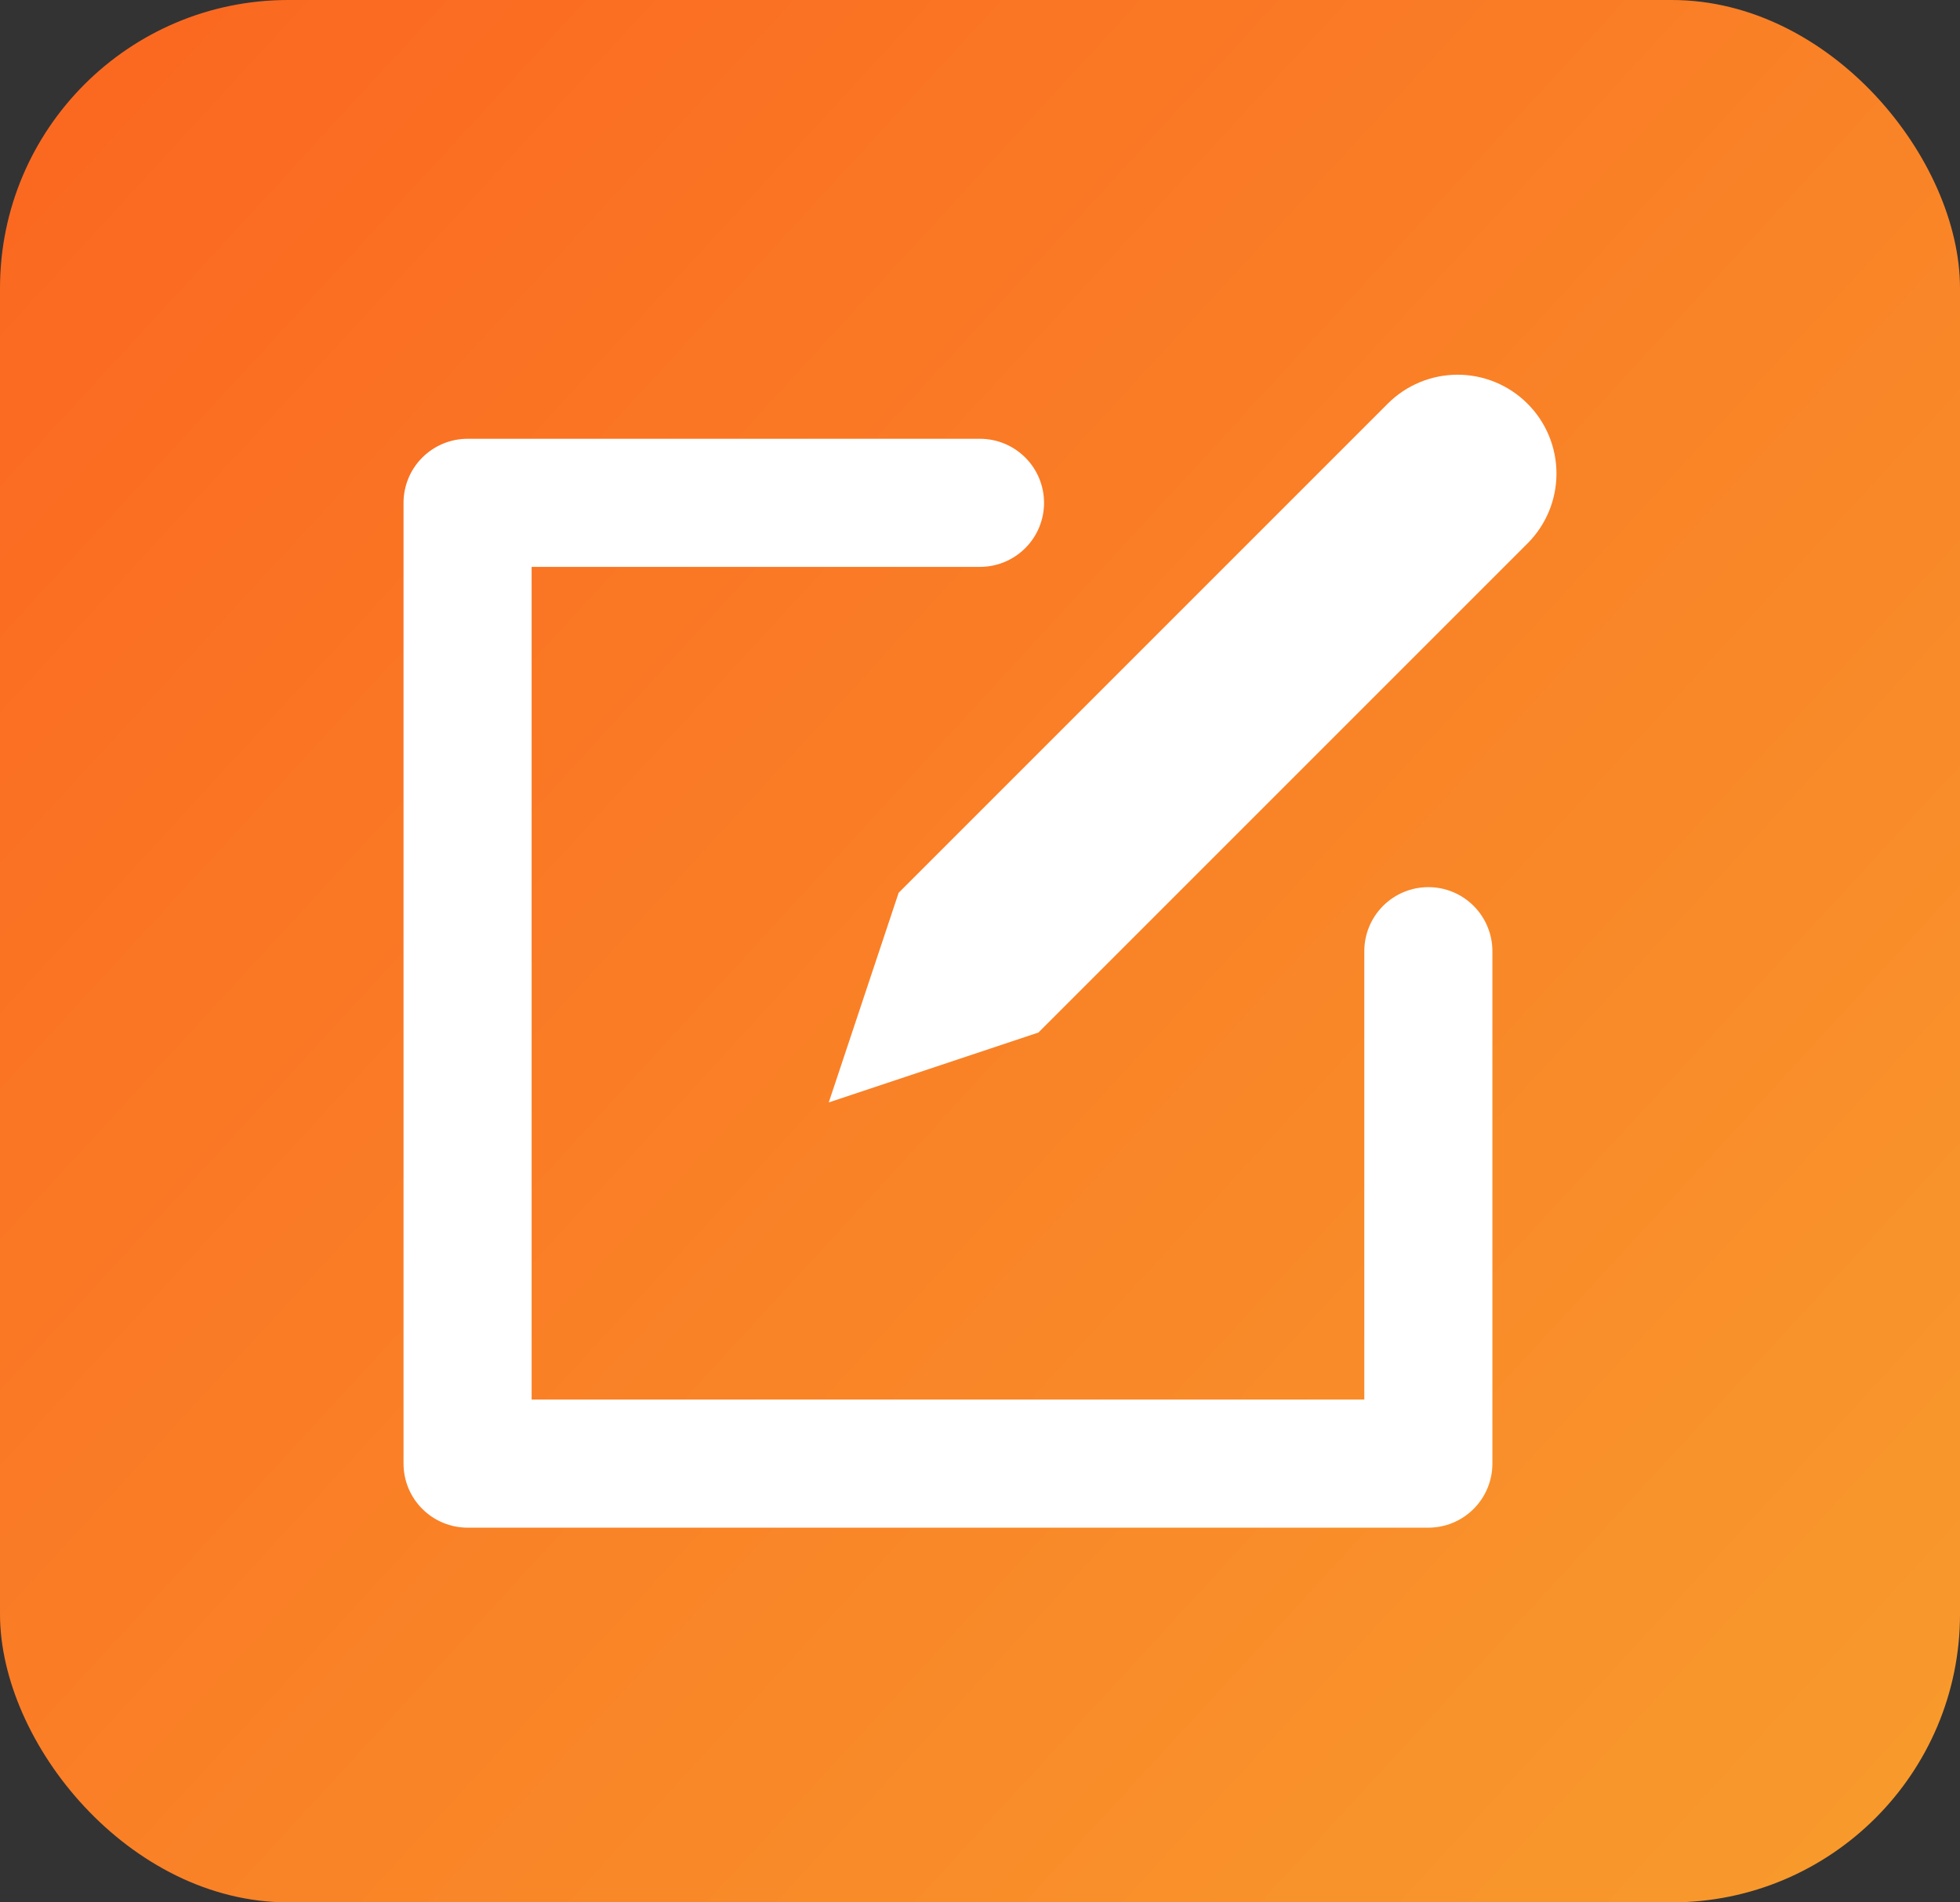
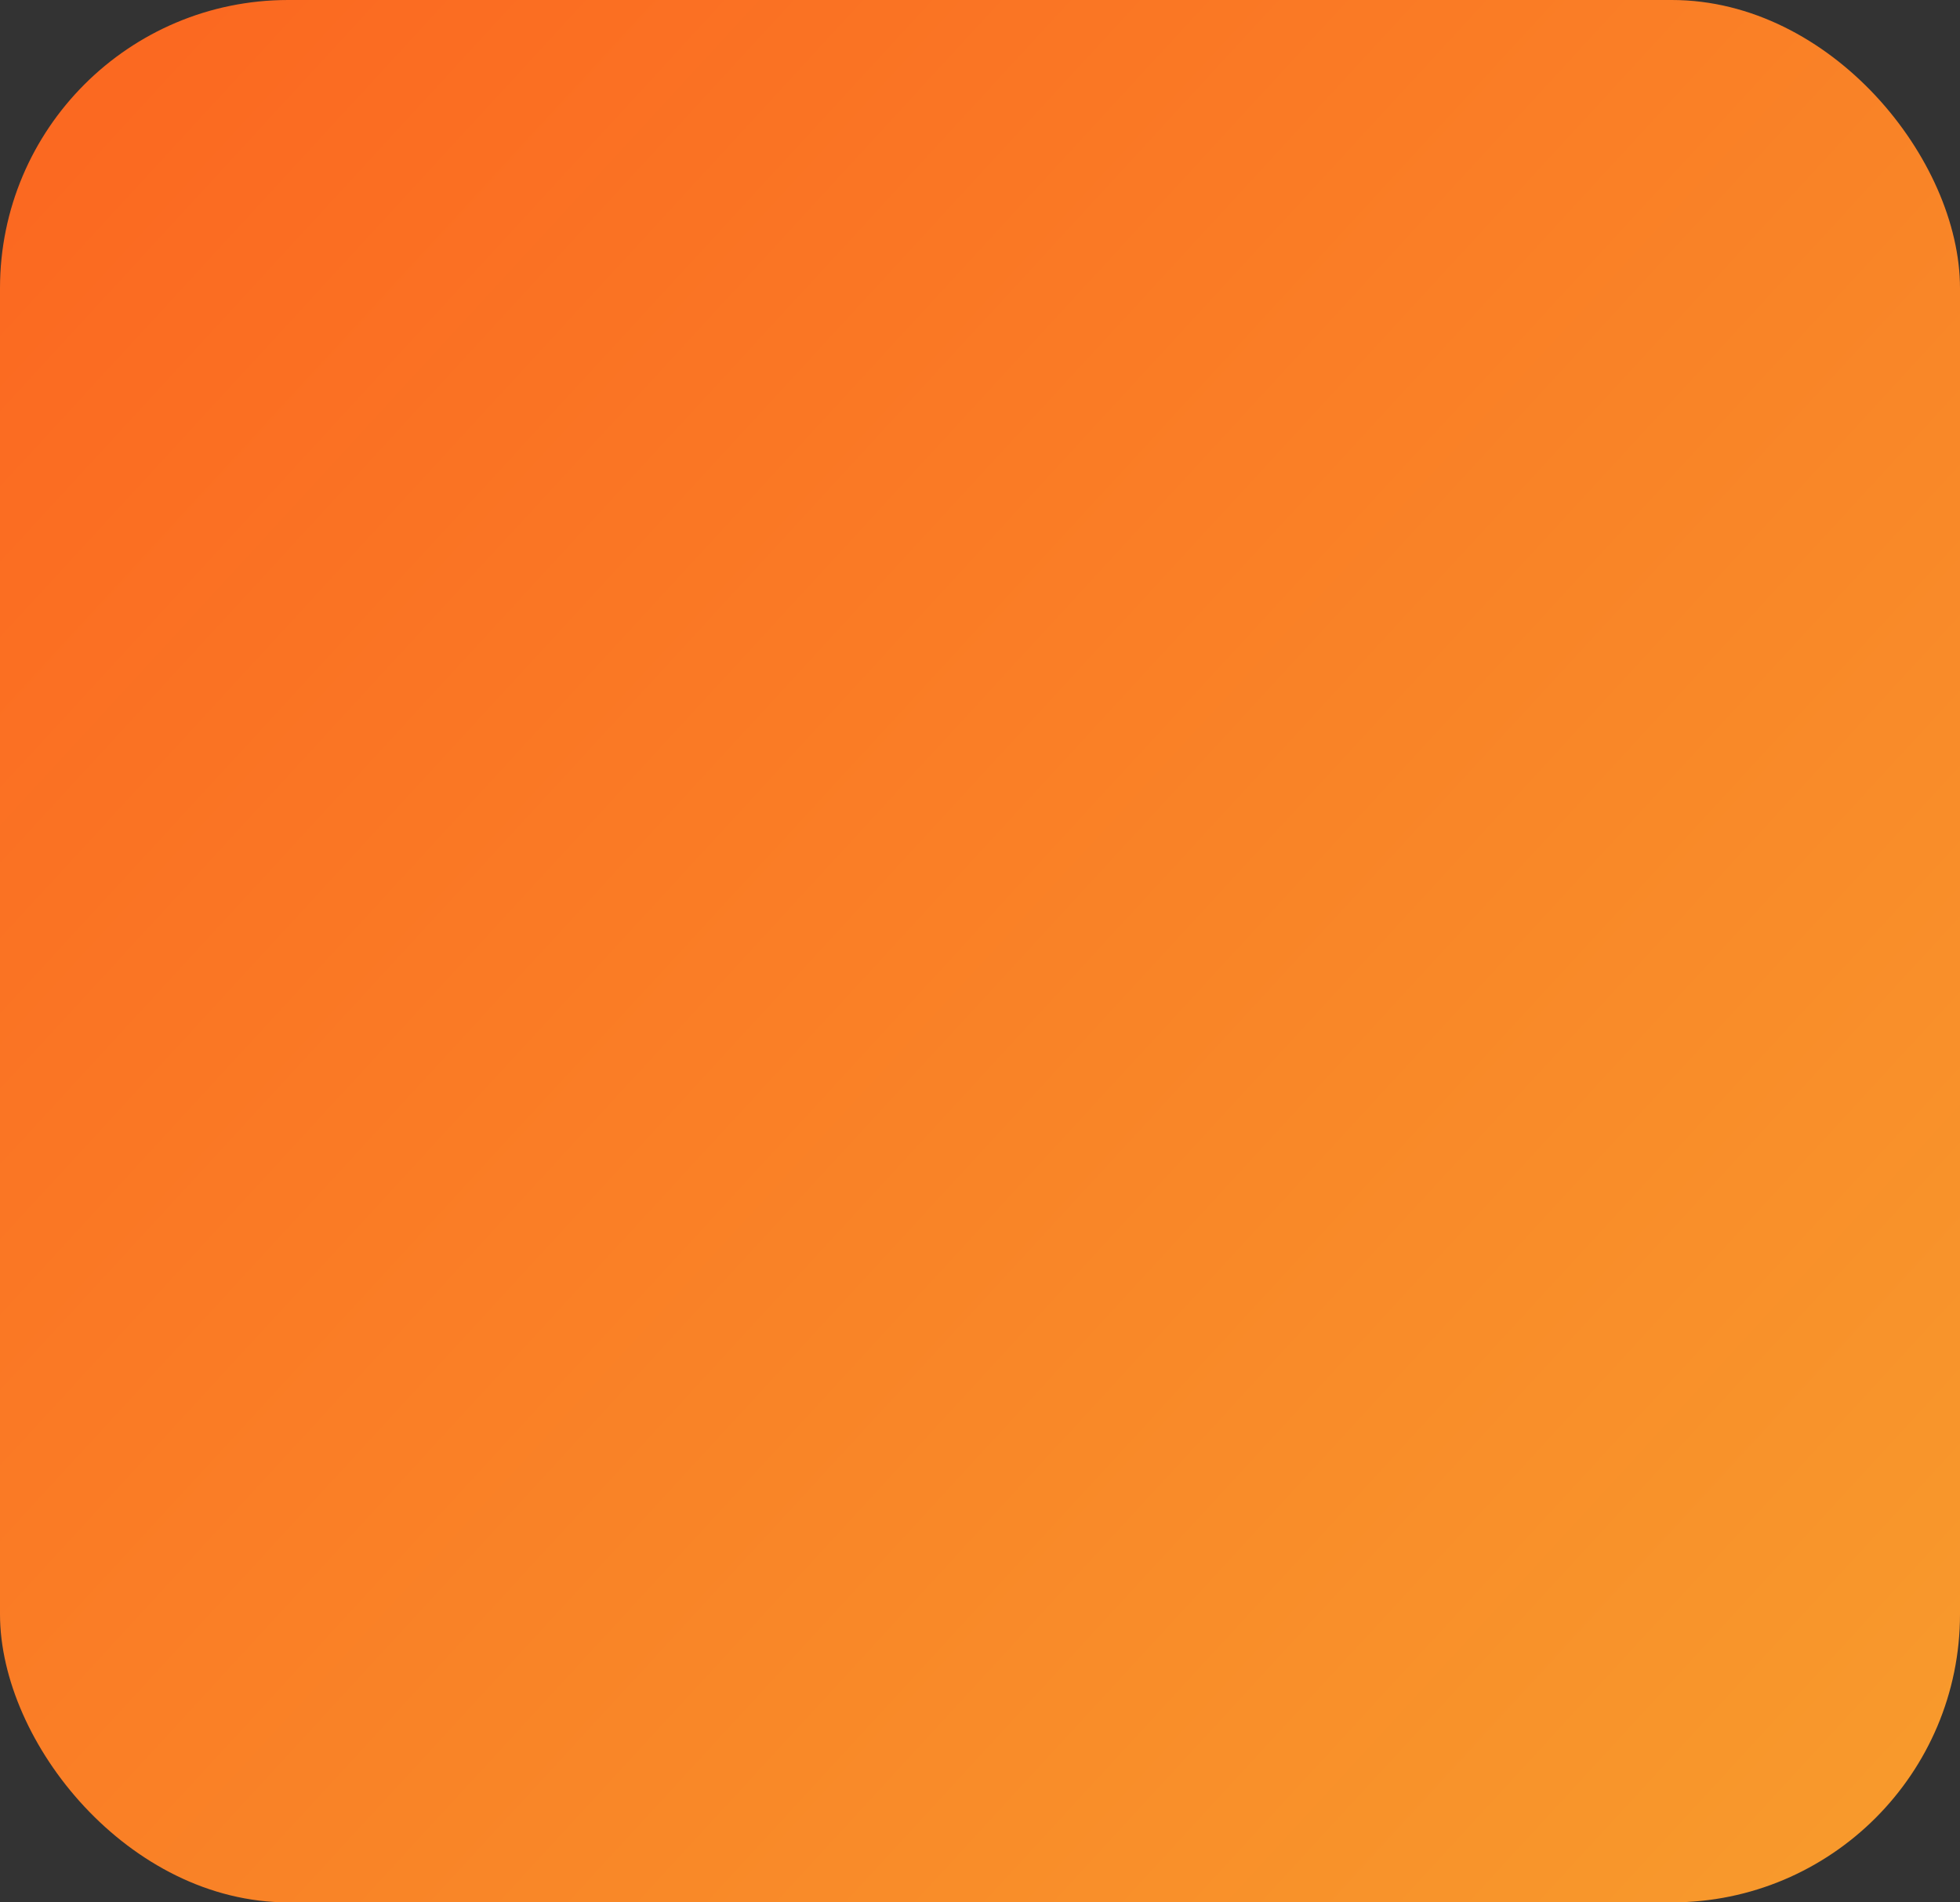
<svg xmlns="http://www.w3.org/2000/svg" width="68" height="66" viewBox="0 0 68 66" fill="none">
  <rect x="0" y="0" width="68" height="66" fill="#333333" stroke="none" />
  <rect width="68" height="66" rx="10" fill="url(#paint0_linear_142_1833)" />
-   <path d="M52.995 14.005C53.314 14.323 53.566 14.701 53.739 15.117C53.911 15.533 54 15.979 54 16.43C54 16.88 53.911 17.326 53.739 17.742C53.566 18.158 53.314 18.536 52.995 18.854L36.026 35.822L28.753 38.247L31.177 30.974L48.146 14.005C48.464 13.686 48.842 13.434 49.258 13.261C49.674 13.089 50.12 13 50.571 13C51.021 13 51.467 13.089 51.883 13.261C52.299 13.434 52.677 13.686 52.995 14.005ZM16.222 53H49.555C50.144 53 50.71 52.766 51.126 52.349C51.543 51.932 51.777 51.367 51.777 50.778V33C51.777 32.411 51.543 31.846 51.126 31.429C50.71 31.012 50.144 30.778 49.555 30.778C48.966 30.778 48.4 31.012 47.984 31.429C47.567 31.846 47.333 32.411 47.333 33V48.556H18.444V19.667H34C34.589 19.667 35.154 19.433 35.571 19.016C35.988 18.6 36.222 18.034 36.222 17.445C36.222 16.856 35.988 16.29 35.571 15.874C35.154 15.457 34.589 15.223 34 15.223H16.222C15.633 15.223 15.068 15.457 14.651 15.874C14.234 16.29 14 16.856 14 17.445V50.778C14 51.367 14.234 51.932 14.651 52.349C15.068 52.766 15.633 53 16.222 53Z" fill="white" />
  <defs>
    <linearGradient id="paint0_linear_142_1833" x1="2.5" y1="5" x2="65" y2="62.5" gradientUnits="userSpaceOnUse">
      <stop stop-color="#FB6921" />
      <stop offset="1" stop-color="#F8992C" />
    </linearGradient>
  </defs>
</svg>